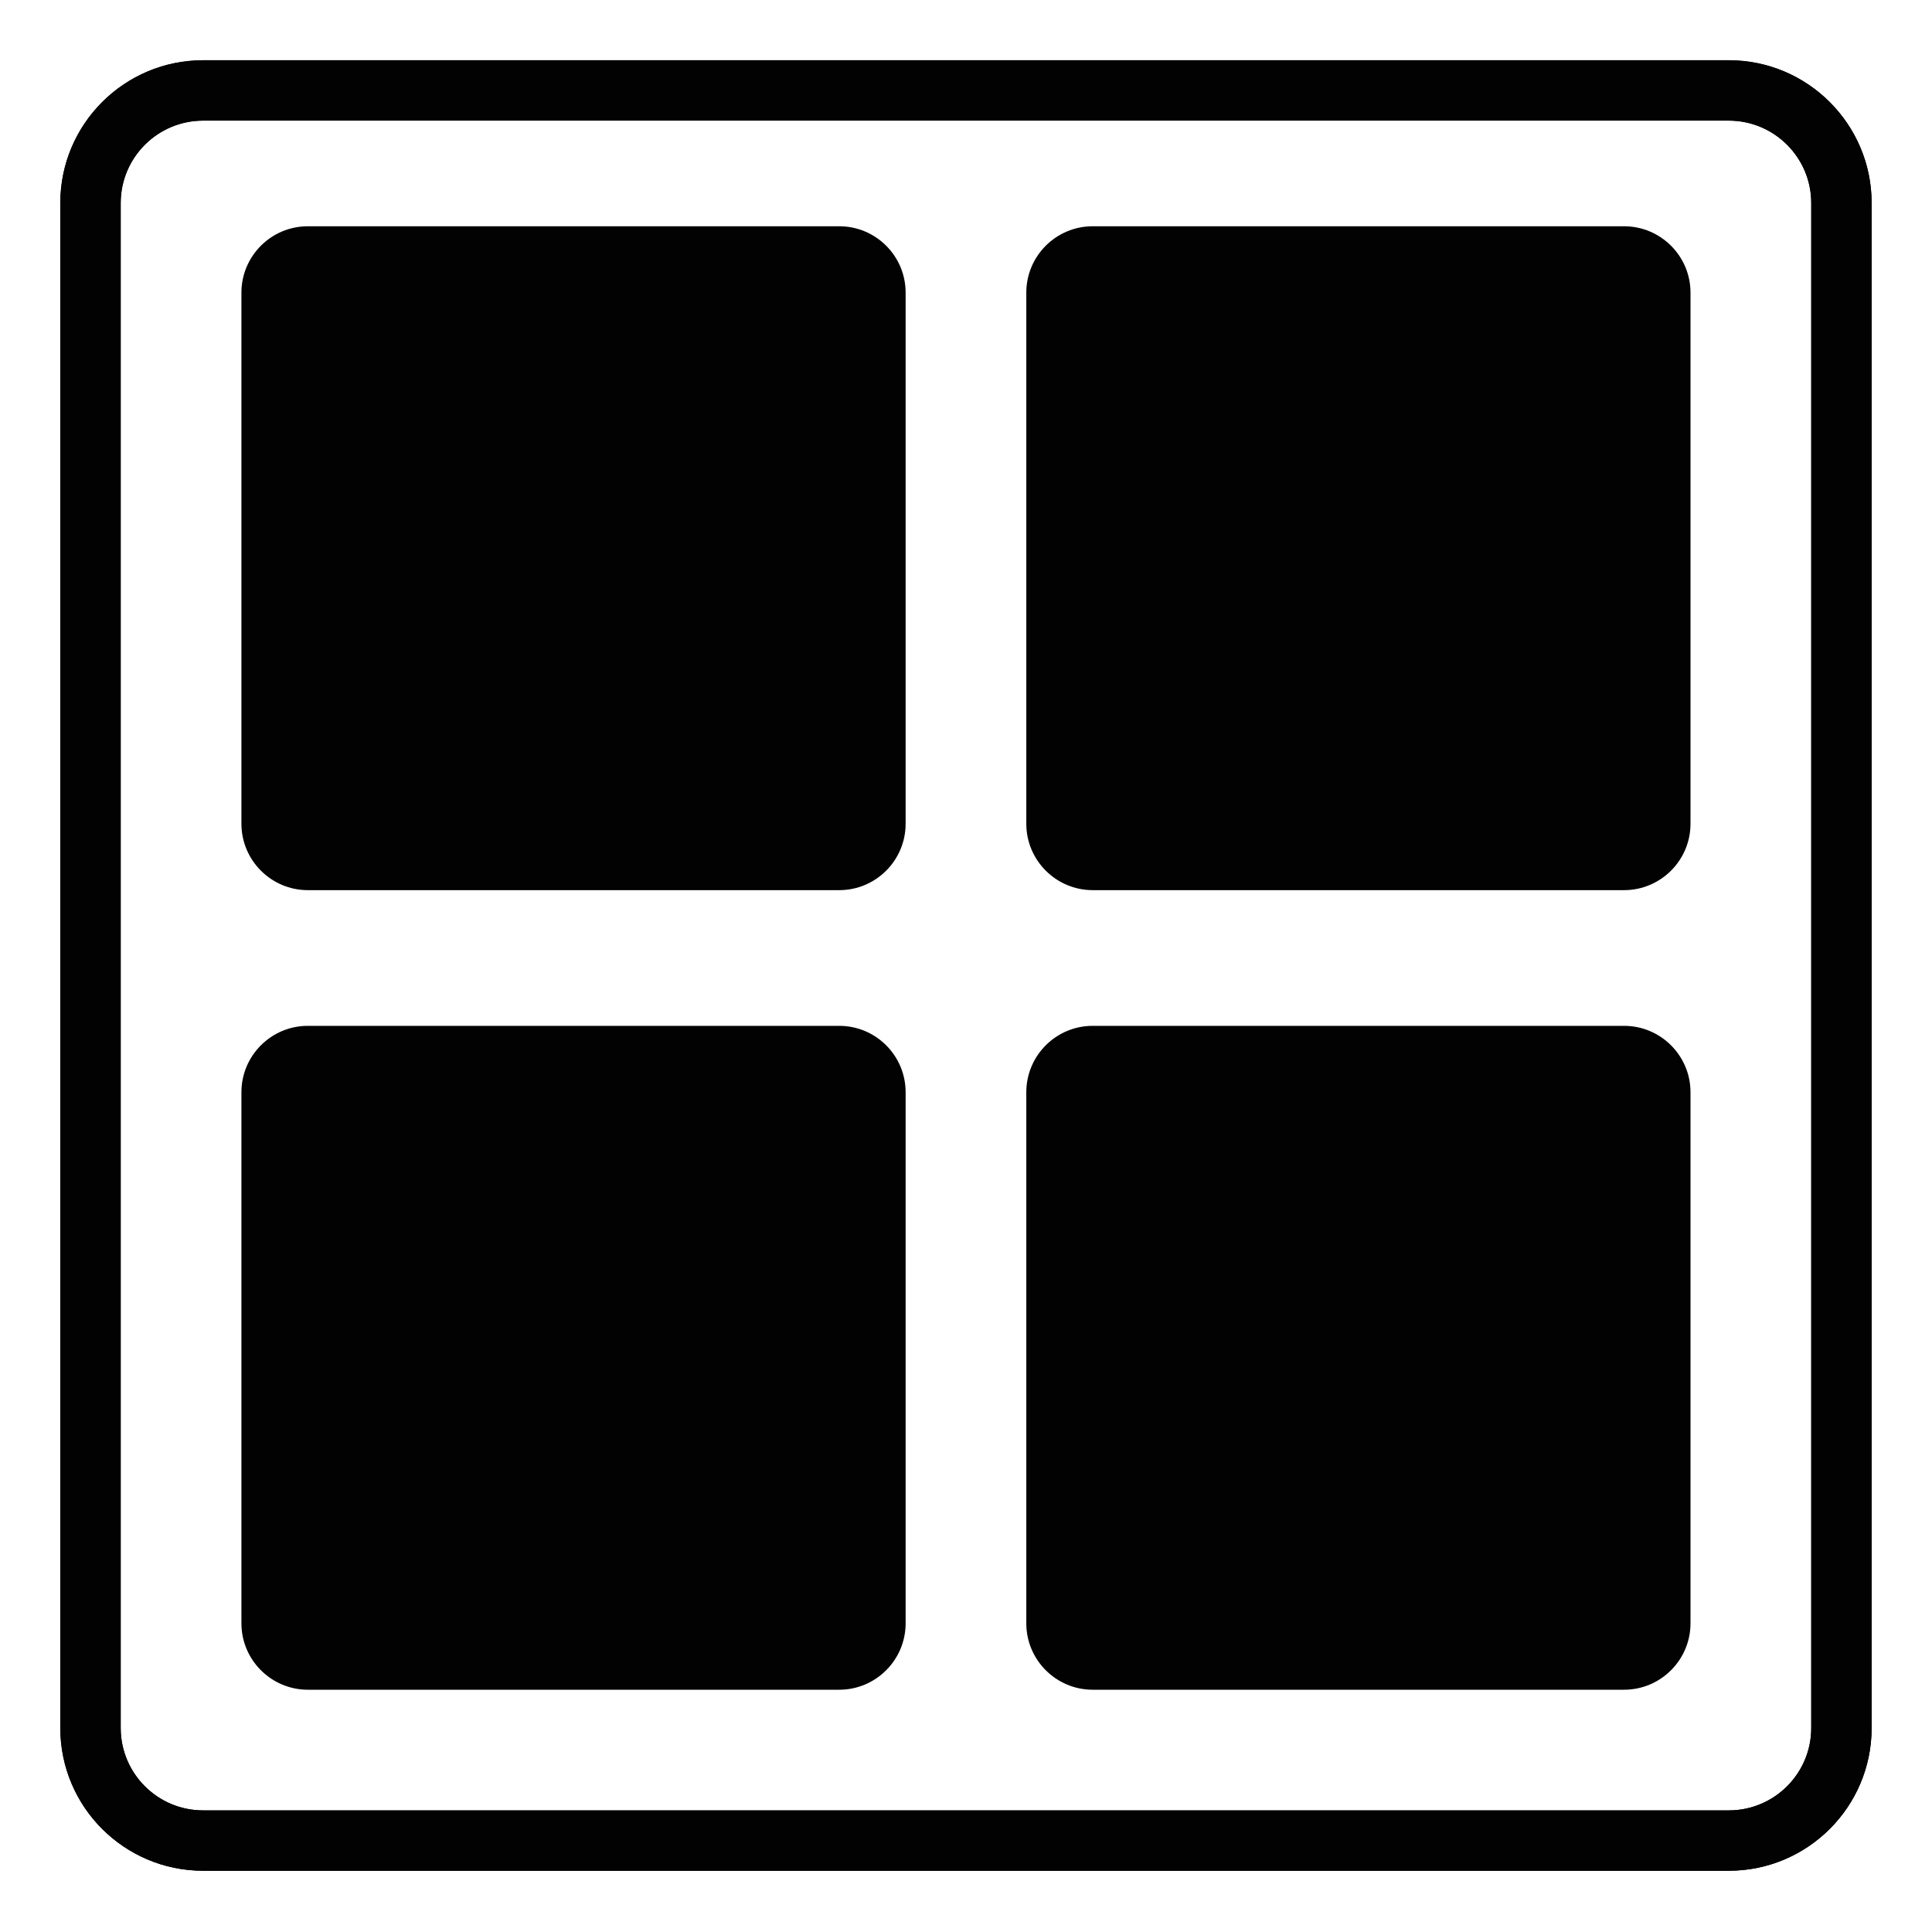
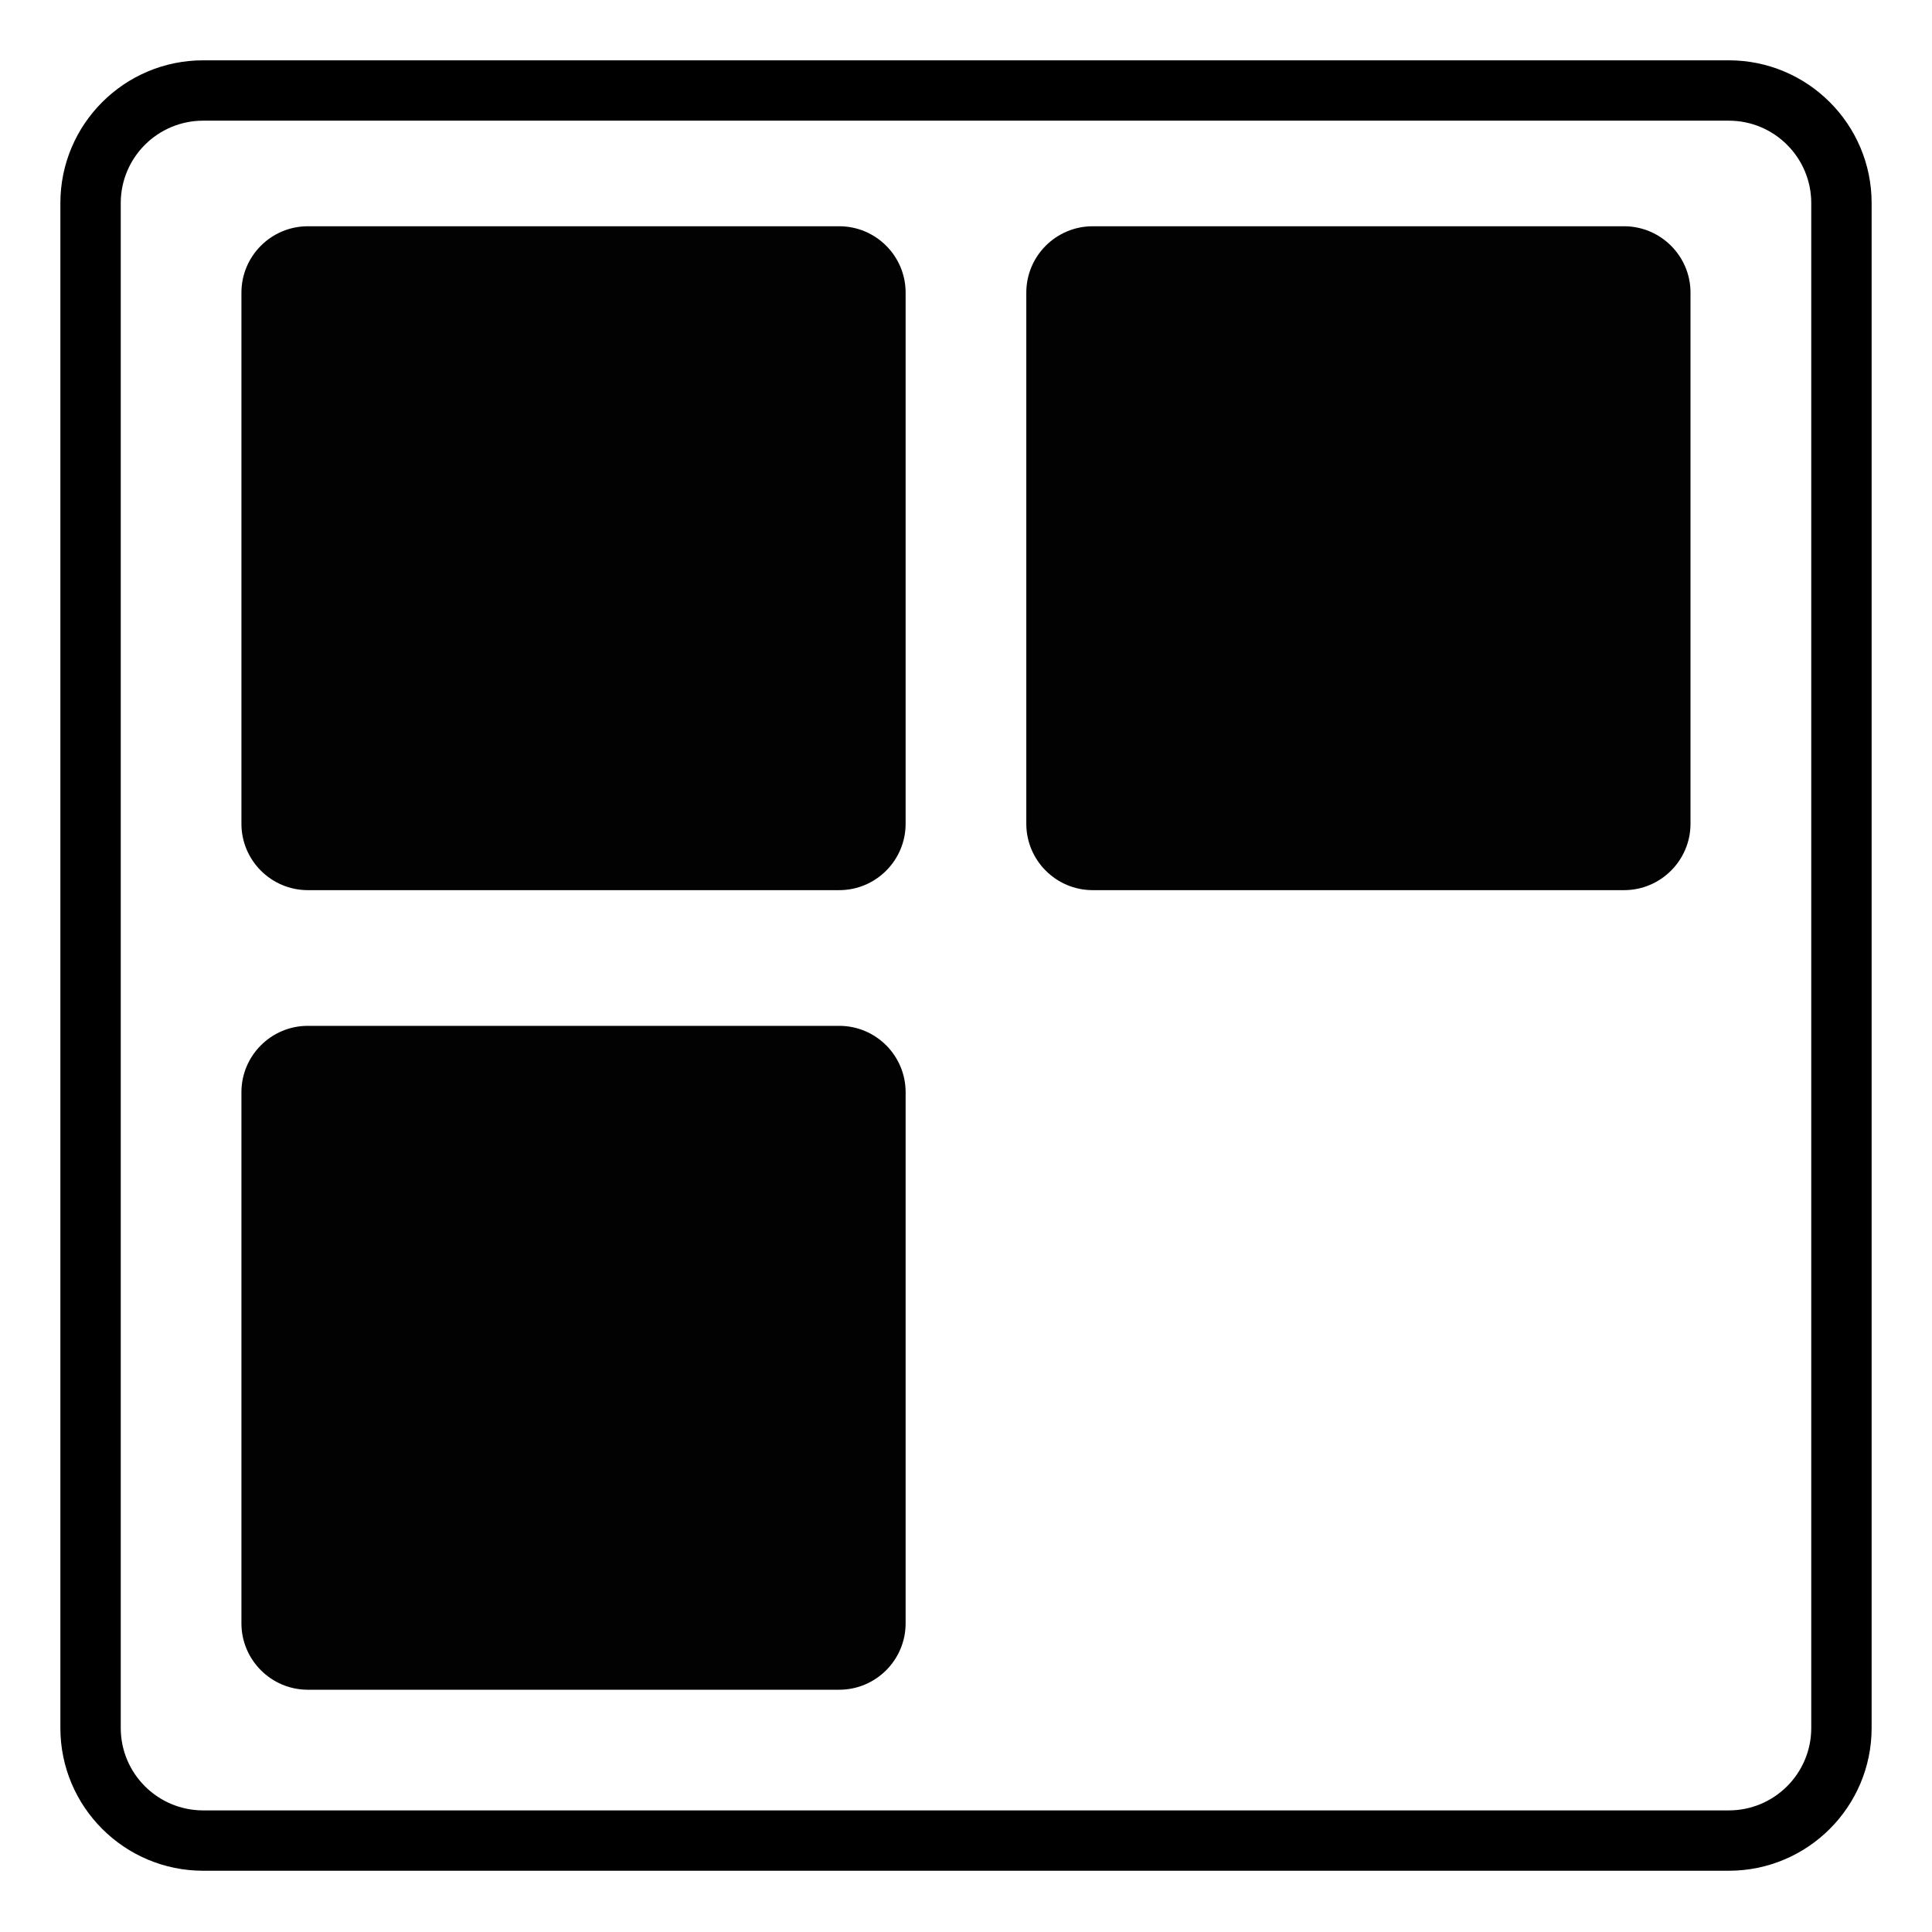
<svg xmlns="http://www.w3.org/2000/svg" width="100%" height="100%" viewBox="0 0 256 256" version="1.1" xml:space="preserve" style="fill-rule:evenodd;clip-rule:evenodd;stroke-linejoin:round;stroke-miterlimit:2;">
  <g transform="matrix(1,0,0,1.043,-2,-7.652)">
    <path d="M250,33.134C250,23.126 241.521,15 231.078,15L28.922,15C18.479,15 10,23.126 10,33.134L10,226.866C10,236.874 18.479,245 28.922,245L231.078,245C241.521,245 250,236.874 250,226.866L250,33.134ZM242,33.134L242,226.866C242,232.643 237.106,237.333 231.078,237.333L28.922,237.333C22.894,237.333 18,232.643 18,226.866L18,33.134C18,27.357 22.894,22.667 28.922,22.667L231.078,22.667C237.106,22.667 242,27.357 242,33.134Z" />
    <g transform="matrix(7.056,0,0,6.762,241.999,226.865)">
-       <path d="M0,-28.652L0,0C0,0.855 -0.694,1.548 -1.548,1.548L-30.2,1.548C-31.055,1.548 -31.748,0.855 -31.748,0L-31.748,-28.652C-31.748,-29.506 -31.055,-30.2 -30.2,-30.2L-1.548,-30.2C-0.694,-30.2 0,-29.506 0,-28.652M1.134,-28.652C1.134,-30.131 -0.068,-31.334 -1.548,-31.334L-30.2,-31.334C-31.681,-31.334 -32.882,-30.131 -32.882,-28.652L-32.882,0C-32.882,1.481 -31.681,2.682 -30.2,2.682L-1.548,2.682C-0.068,2.682 1.134,1.481 1.134,0L1.134,-28.652Z" style="fill:rgb(1,2,1);fill-rule:nonzero;" />
-     </g>
+       </g>
    <g transform="matrix(7.056,0,0,6.762,122,111.991)">
      <path d="M0,-9.979C0,-10.667 -0.559,-11.226 -1.247,-11.226L-11.226,-11.226C-11.913,-11.226 -12.473,-10.667 -12.473,-9.979L-12.473,0C-12.473,0.687 -11.913,1.247 -11.226,1.247L-1.247,1.247C-0.559,1.247 0,0.687 0,0L0,-9.979Z" style="fill:rgb(1,2,1);fill-rule:nonzero;" />
    </g>
    <g transform="matrix(7.056,0,0,6.762,226,111.991)">
      <path d="M0,-9.979C0,-10.667 -0.56,-11.226 -1.248,-11.226L-11.226,-11.226C-11.914,-11.226 -12.473,-10.667 -12.473,-9.979L-12.473,0C-12.473,0.687 -11.914,1.247 -11.226,1.247L-1.248,1.247C-0.56,1.247 0,0.687 0,0L0,-9.979Z" style="fill:rgb(1,2,1);fill-rule:nonzero;" />
    </g>
    <g transform="matrix(7.056,0,0,6.762,226,213.572)">
-       <path d="M0,-9.979C0,-10.667 -0.56,-11.226 -1.248,-11.226L-11.226,-11.226C-11.914,-11.226 -12.473,-10.667 -12.473,-9.979L-12.473,0C-12.473,0.687 -11.914,1.247 -11.226,1.247L-1.248,1.247C-0.56,1.247 0,0.687 0,0L0,-9.979Z" style="fill:rgb(1,2,1);fill-rule:nonzero;" />
-     </g>
+       </g>
    <g transform="matrix(7.056,0,0,6.762,122,213.572)">
      <path d="M0,-9.979C0,-10.667 -0.559,-11.226 -1.247,-11.226L-11.226,-11.226C-11.913,-11.226 -12.473,-10.667 -12.473,-9.979L-12.473,0C-12.473,0.687 -11.913,1.247 -11.226,1.247L-1.247,1.247C-0.559,1.247 0,0.687 0,0L0,-9.979Z" style="fill:rgb(1,2,1);fill-rule:nonzero;" />
    </g>
  </g>
</svg>